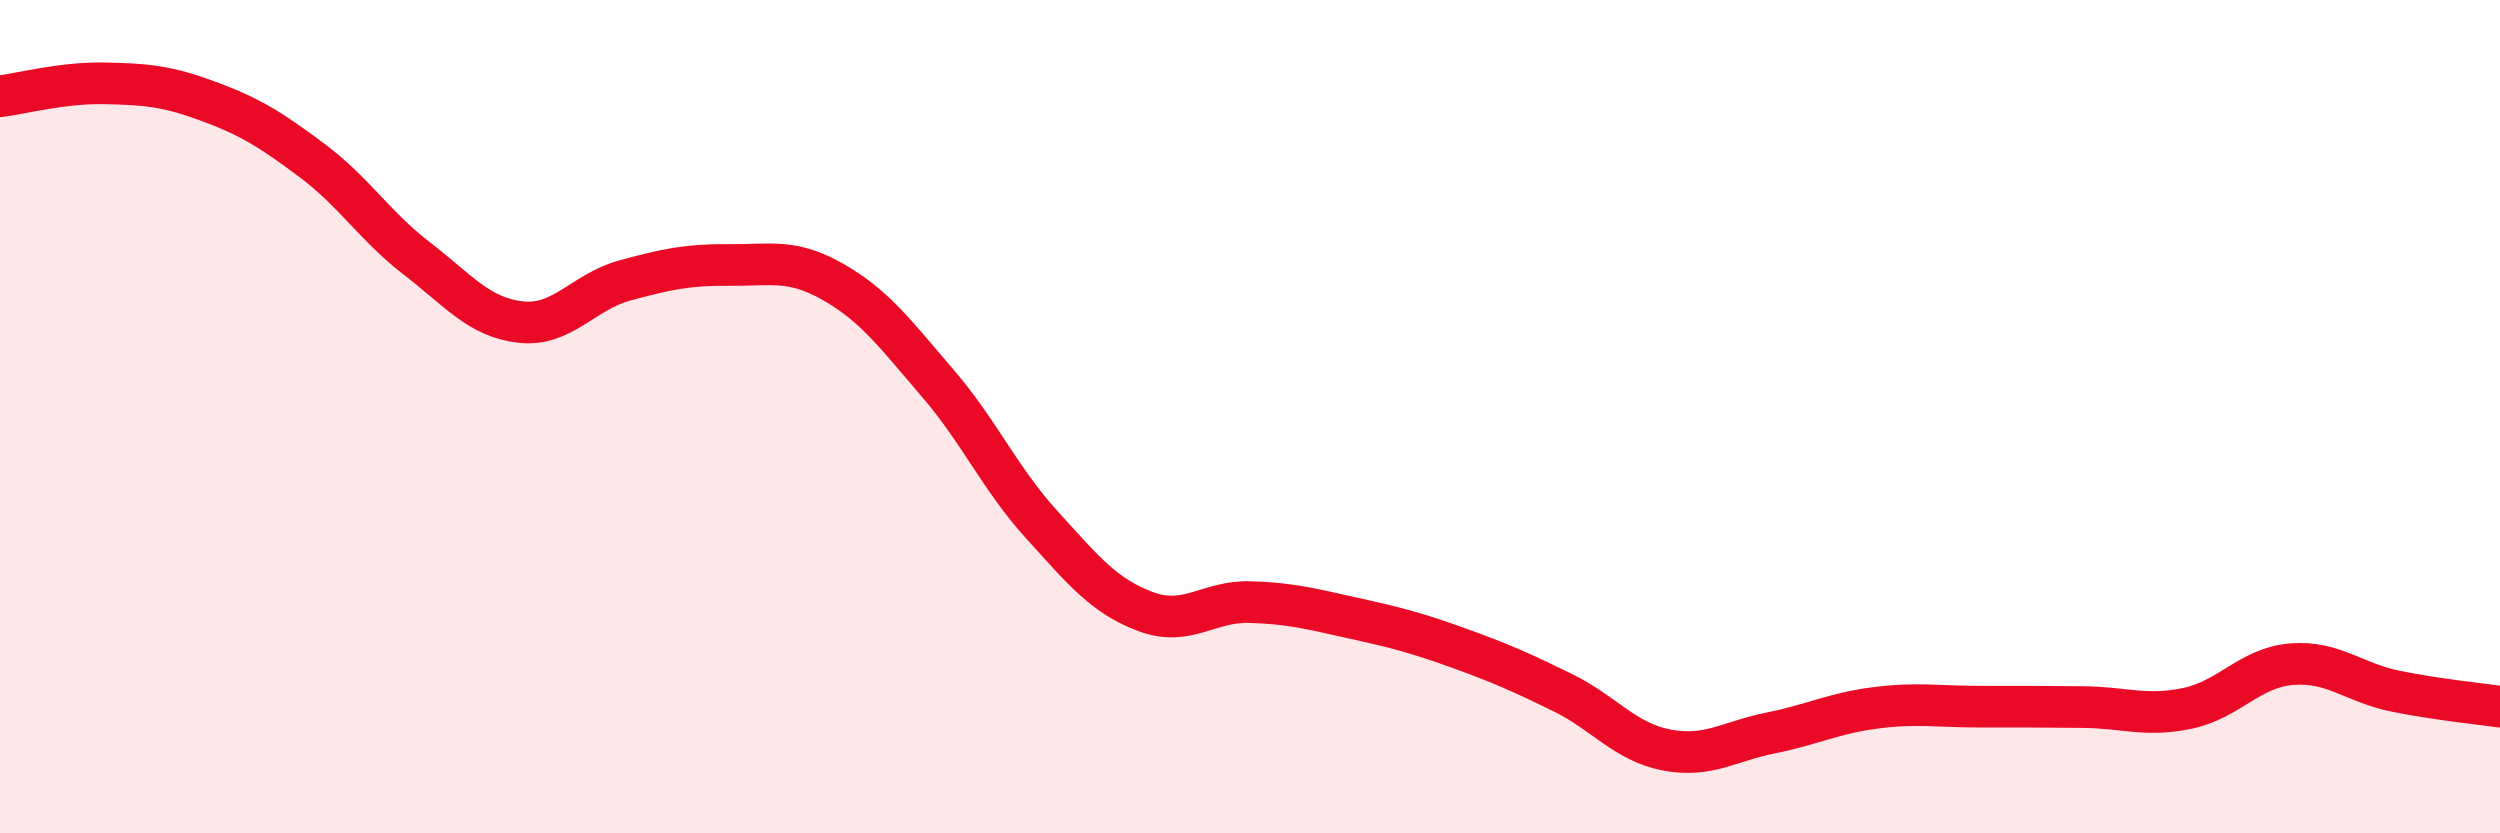
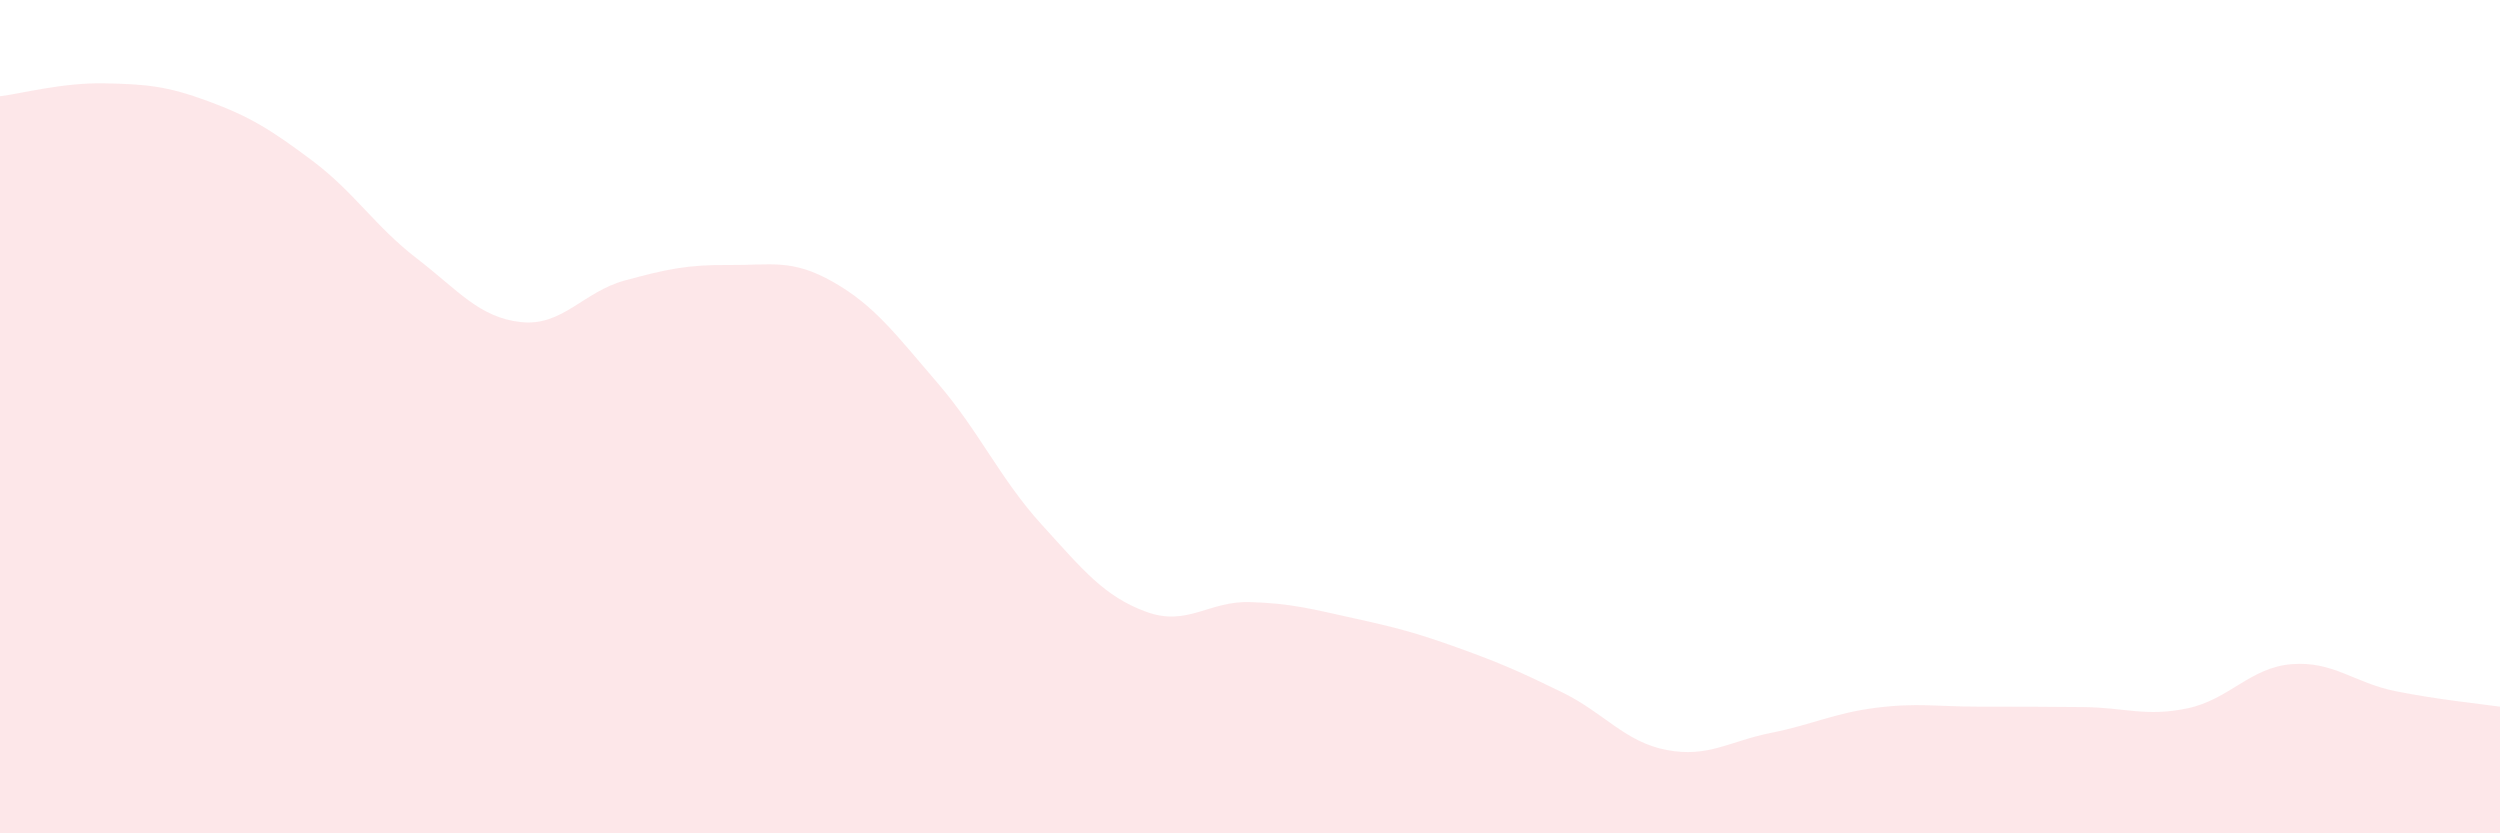
<svg xmlns="http://www.w3.org/2000/svg" width="60" height="20" viewBox="0 0 60 20">
  <path d="M 0,2.31 C 0.5,2.25 1.5,1.98 2.5,2 C 3.5,2.02 4,2.06 5,2.43 C 6,2.8 6.5,3.11 7.5,3.86 C 8.5,4.61 9,5.43 10,6.2 C 11,6.97 11.5,7.62 12.5,7.73 C 13.5,7.84 14,7 15,6.73 C 16,6.46 16.5,6.35 17.5,6.36 C 18.5,6.37 19,6.2 20,6.77 C 21,7.34 21.5,8.03 22.5,9.19 C 23.5,10.35 24,11.49 25,12.59 C 26,13.69 26.5,14.31 27.5,14.68 C 28.5,15.05 29,14.42 30,14.45 C 31,14.48 31.5,14.62 32.5,14.84 C 33.5,15.06 34,15.19 35,15.55 C 36,15.91 36.5,16.13 37.5,16.62 C 38.5,17.11 39,17.81 40,18 C 41,18.19 41.5,17.79 42.5,17.59 C 43.5,17.39 44,17.12 45,16.99 C 46,16.86 46.5,16.96 47.5,16.96 C 48.5,16.96 49,16.96 50,16.97 C 51,16.98 51.5,17.21 52.5,17 C 53.5,16.79 54,16.02 55,15.94 C 56,15.86 56.5,16.39 57.5,16.59 C 58.5,16.79 59.5,16.89 60,16.96L60 20L0 20Z" fill="#EB0A25" opacity="0.1" stroke-linecap="round" stroke-linejoin="round" />
-   <path d="M 0,2.31 C 0.5,2.25 1.5,1.98 2.5,2 C 3.5,2.02 4,2.06 5,2.43 C 6,2.8 6.5,3.11 7.5,3.86 C 8.5,4.61 9,5.43 10,6.2 C 11,6.97 11.5,7.62 12.5,7.73 C 13.5,7.84 14,7 15,6.73 C 16,6.46 16.5,6.35 17.5,6.36 C 18.5,6.37 19,6.2 20,6.77 C 21,7.34 21.5,8.03 22.5,9.19 C 23.5,10.35 24,11.49 25,12.59 C 26,13.69 26.5,14.31 27.5,14.68 C 28.5,15.05 29,14.42 30,14.45 C 31,14.48 31.5,14.62 32.5,14.84 C 33.5,15.06 34,15.19 35,15.55 C 36,15.91 36.5,16.13 37.5,16.62 C 38.5,17.11 39,17.81 40,18 C 41,18.19 41.5,17.79 42.5,17.59 C 43.5,17.39 44,17.12 45,16.99 C 46,16.86 46.5,16.96 47.5,16.96 C 48.5,16.96 49,16.96 50,16.97 C 51,16.98 51.5,17.21 52.5,17 C 53.5,16.79 54,16.02 55,15.94 C 56,15.86 56.5,16.39 57.5,16.59 C 58.5,16.79 59.5,16.89 60,16.96" stroke="#EB0A25" stroke-width="1" fill="none" stroke-linecap="round" stroke-linejoin="round" />
</svg>